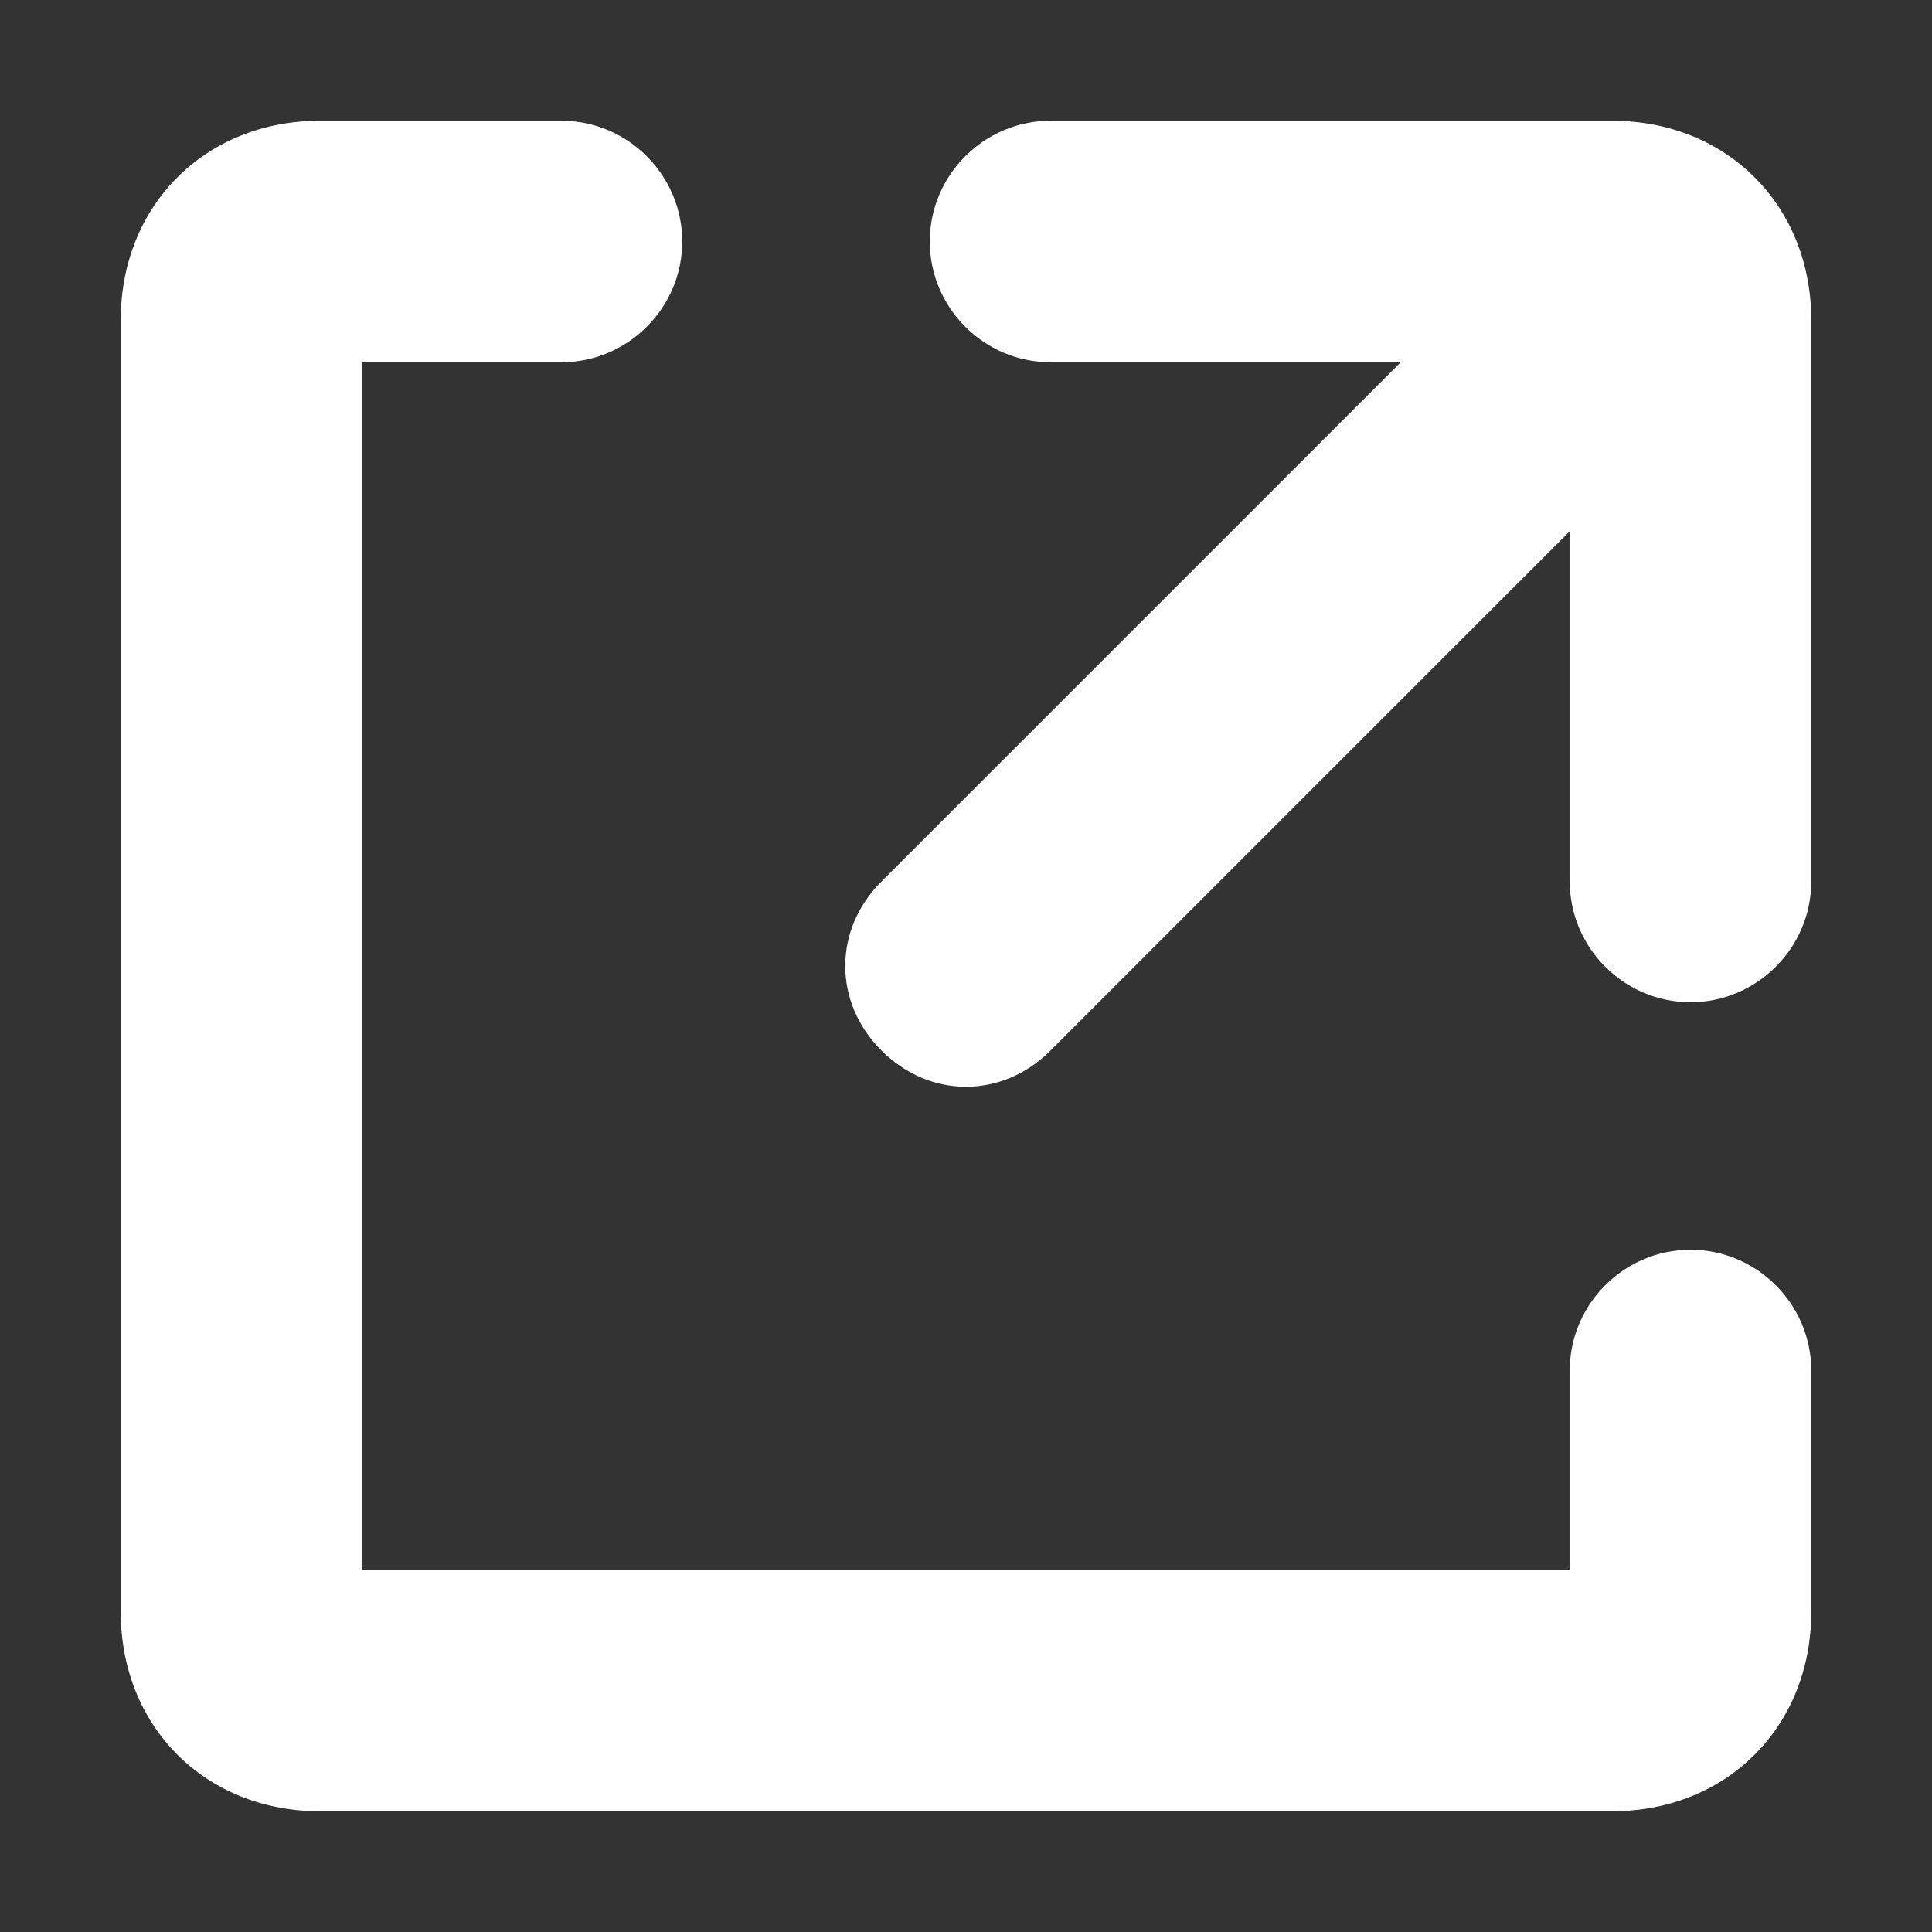
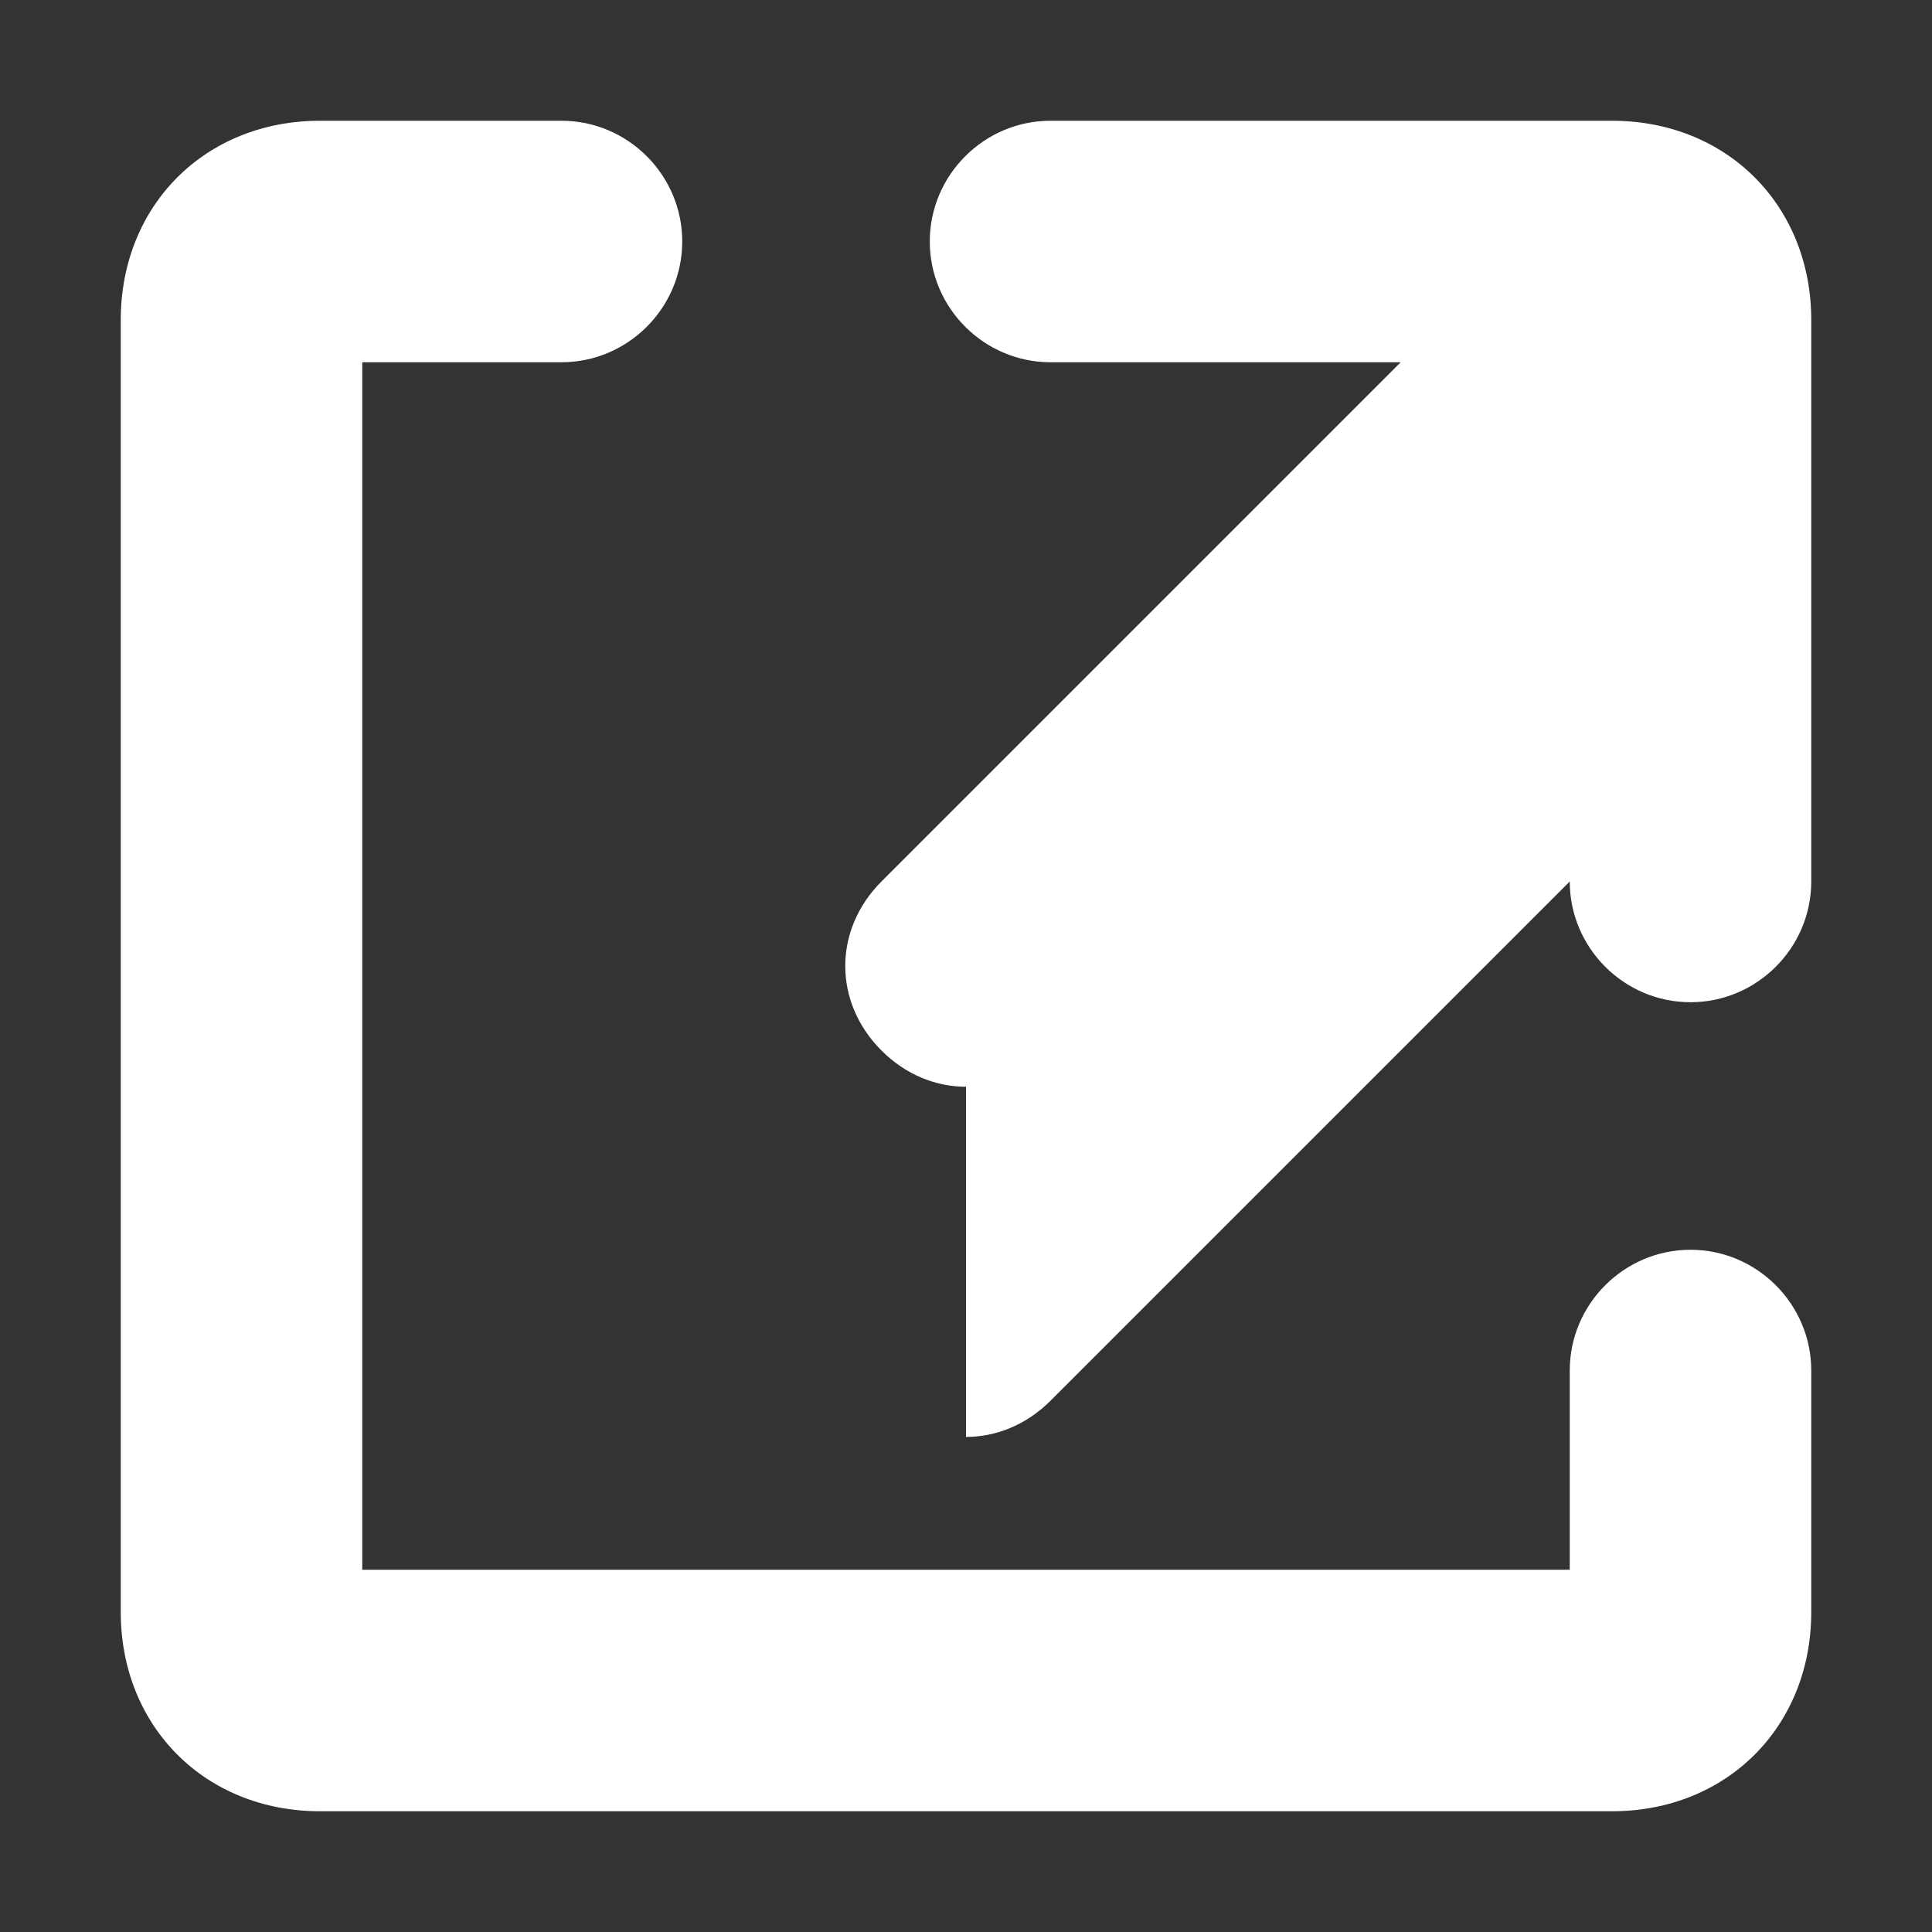
<svg xmlns="http://www.w3.org/2000/svg" id="_レイヤー_1" data-name="レイヤー_1" version="1.1" viewBox="0 0 32 32">
  <rect x="0" y="0" width="32" height="32" fill="#333333" stroke="none" />
  <defs>
    <style>
      .st0 {
        fill: #fff;
      }
    </style>
  </defs>
-   <path class="st0" d="M26.7,30H5.3c-1.9,0-3.3-1.4-3.3-3.3V5.3c0-1.9,1.4-3.3,3.3-3.3h4c1.1,0,2,.9,2,2s-.9,2-2,2h-3.3v20h20v-3.3c0-1.1.9-2,2-2s2,.9,2,2v4c0,1.9-1.4,3.3-3.3,3.3ZM16,18c-.5,0-1-.2-1.4-.6-.8-.8-.8-2,0-2.8l8.6-8.6h-5.8c-1.1,0-2-.9-2-2s.9-2,2-2h9.3c1.9,0,3.3,1.4,3.3,3.3v9.3c0,1.1-.9,2-2,2s-2-.9-2-2v-5.8l-8.6,8.6c-.4.4-.9.6-1.4.6Z" />
+   <path class="st0" d="M26.7,30H5.3c-1.9,0-3.3-1.4-3.3-3.3V5.3c0-1.9,1.4-3.3,3.3-3.3h4c1.1,0,2,.9,2,2s-.9,2-2,2h-3.3v20h20v-3.3c0-1.1.9-2,2-2s2,.9,2,2v4c0,1.9-1.4,3.3-3.3,3.3ZM16,18c-.5,0-1-.2-1.4-.6-.8-.8-.8-2,0-2.8l8.6-8.6h-5.8c-1.1,0-2-.9-2-2s.9-2,2-2h9.3c1.9,0,3.3,1.4,3.3,3.3v9.3c0,1.1-.9,2-2,2s-2-.9-2-2l-8.6,8.6c-.4.4-.9.6-1.4.6Z" />
</svg>